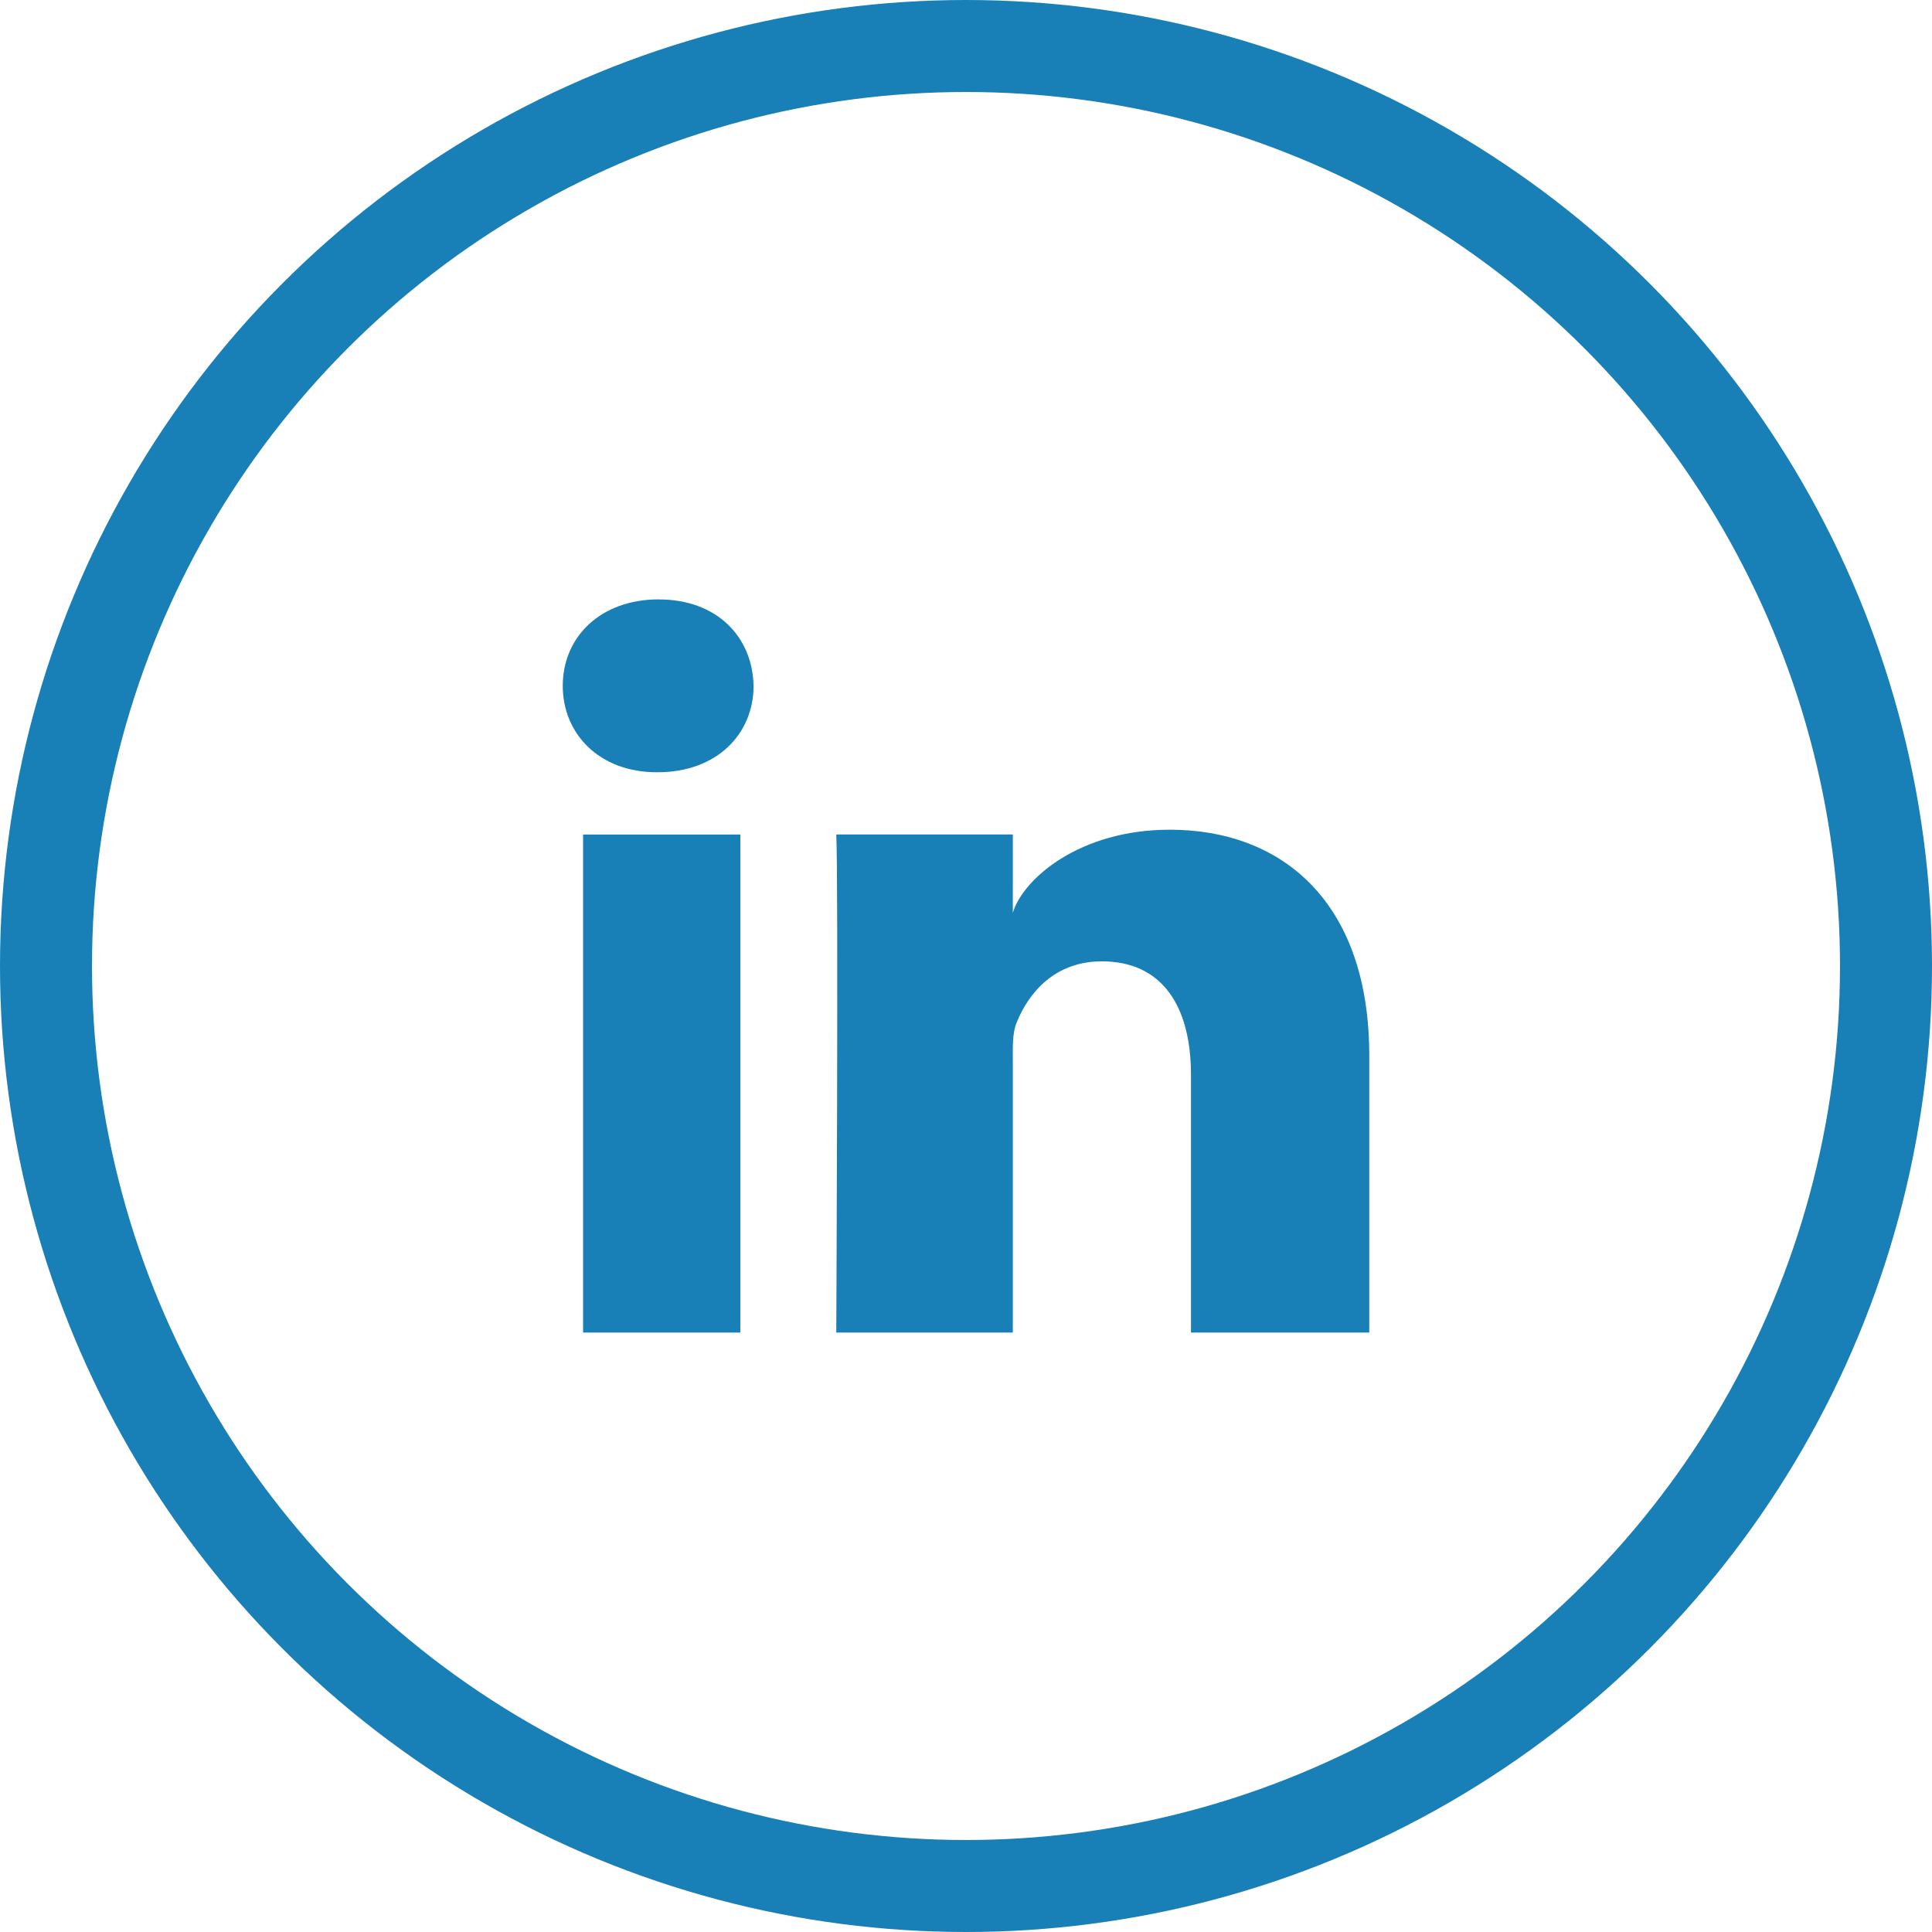
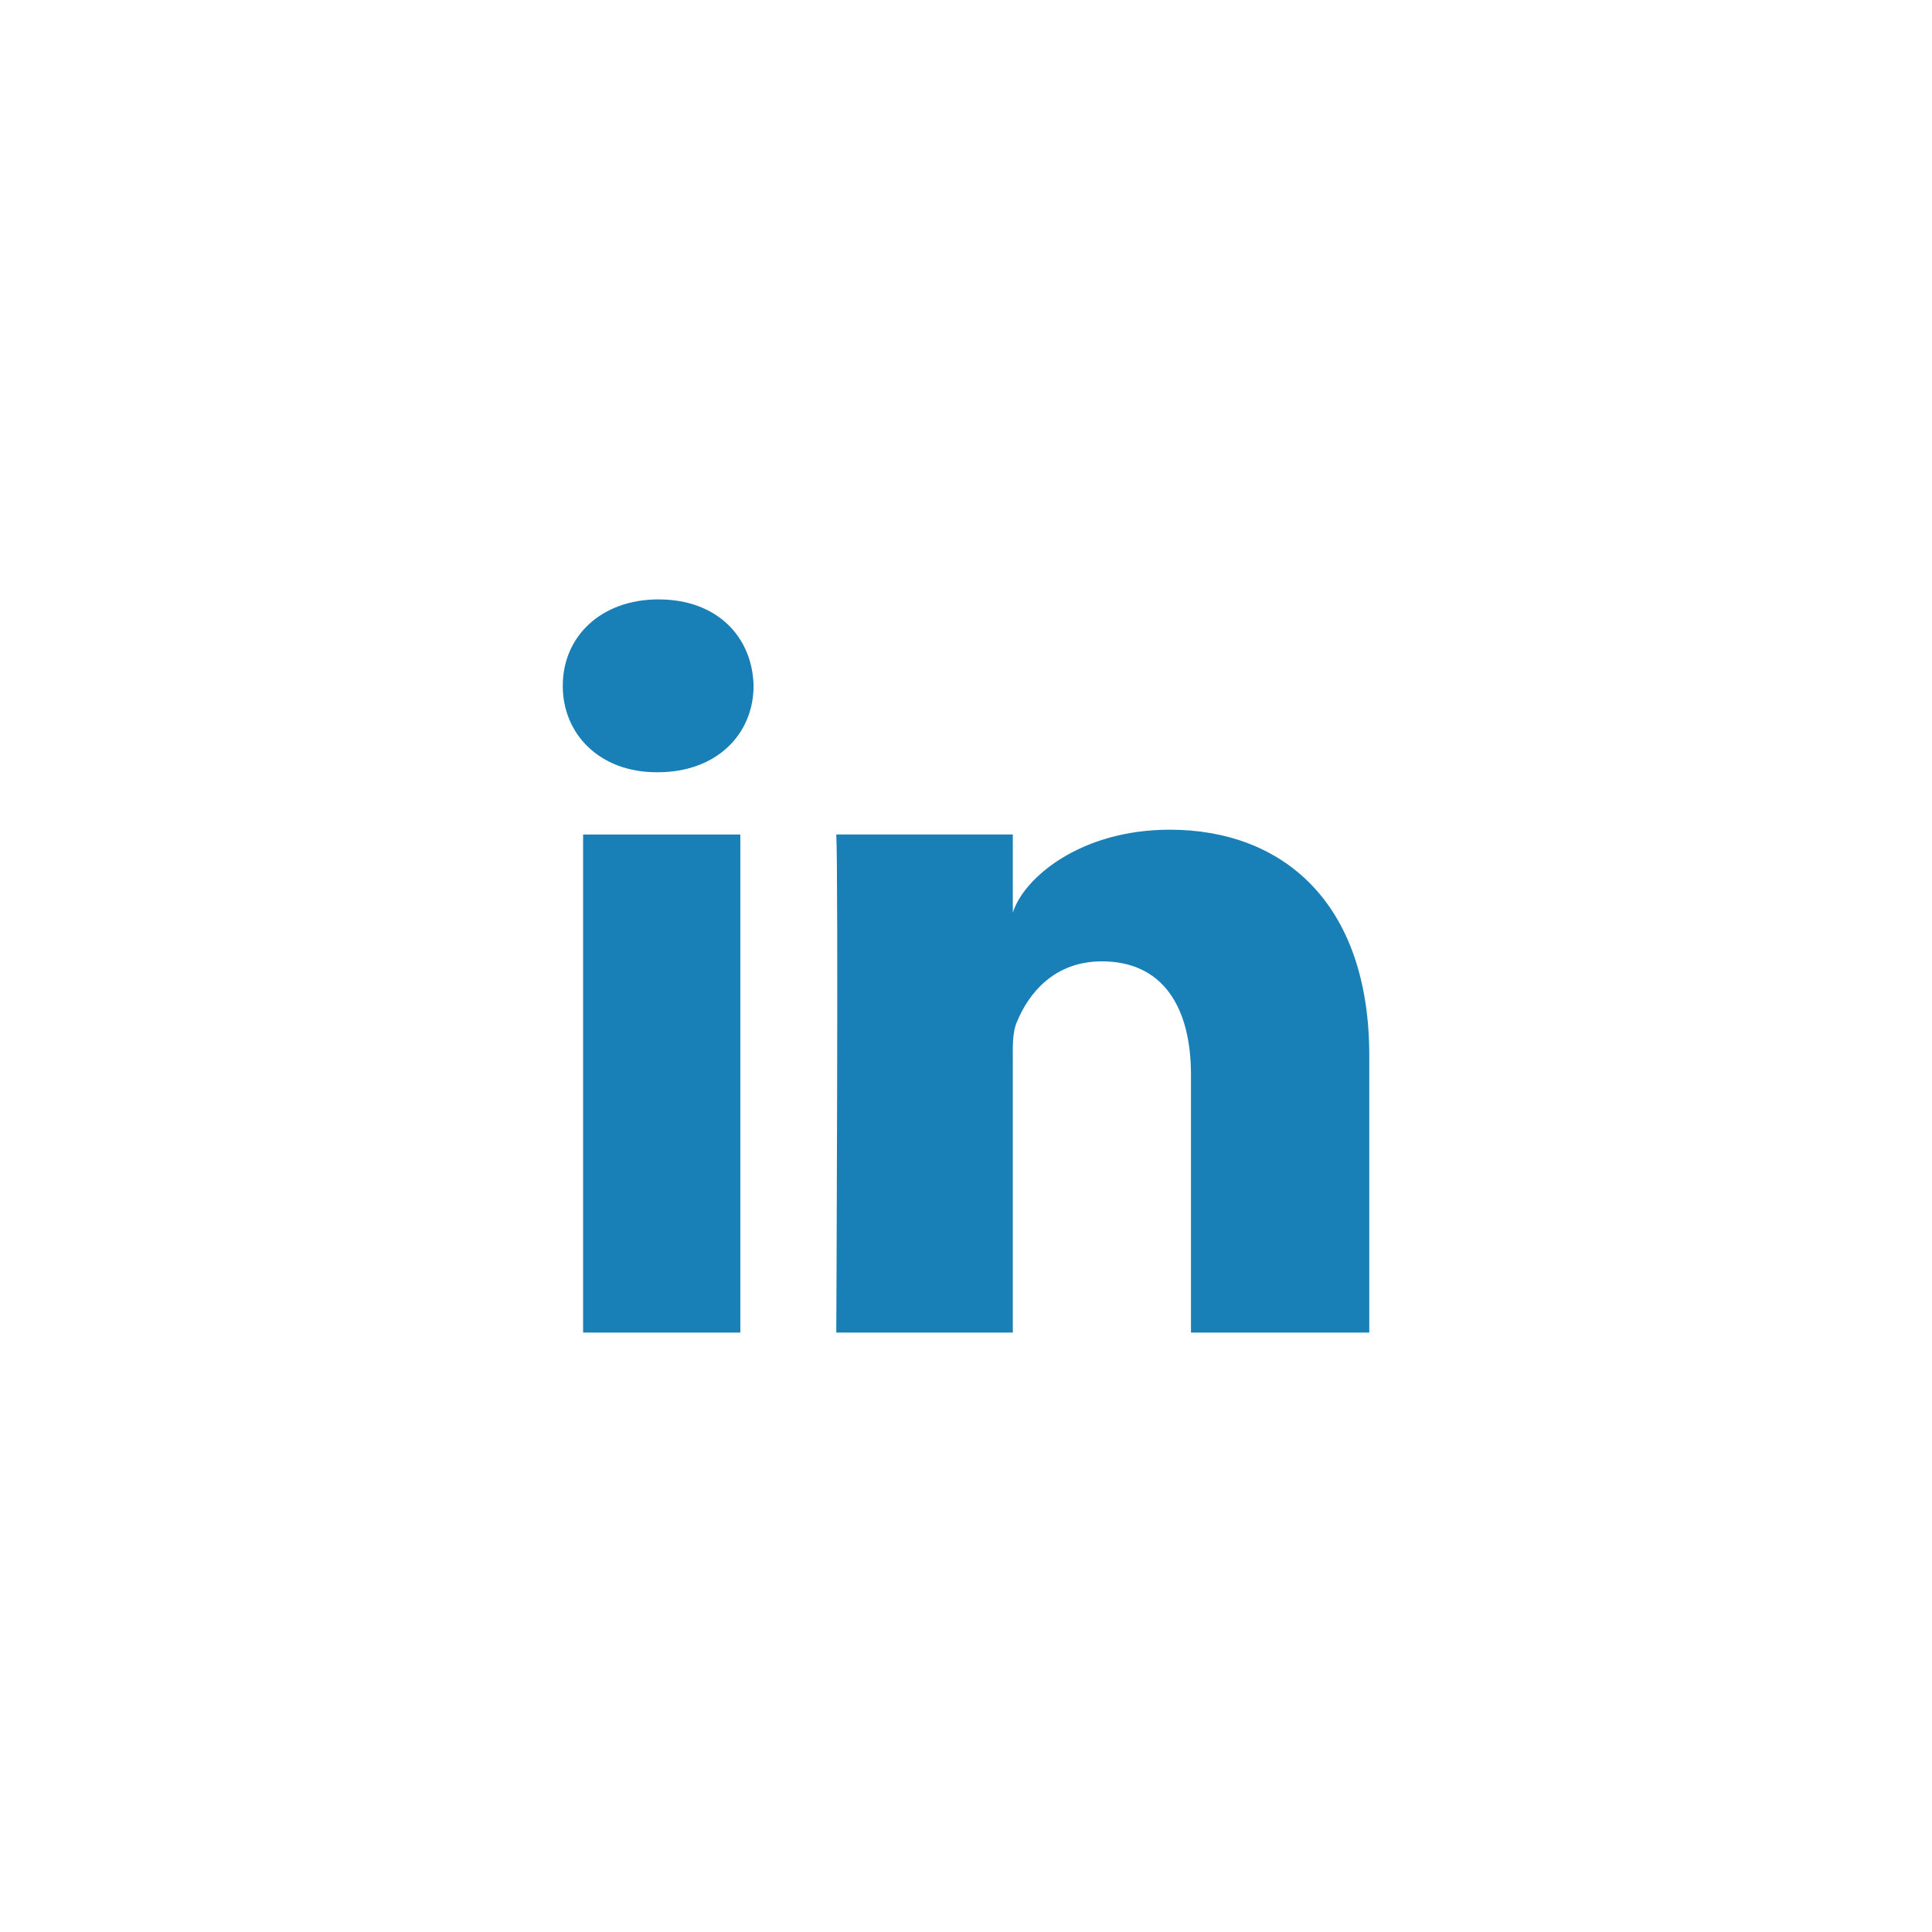
<svg xmlns="http://www.w3.org/2000/svg" width="42" height="42" viewBox="0 0 42 42">
  <g fill="none" fill-rule="nonzero" transform="translate(1 1)">
-     <circle cx="20" cy="20" r="20" stroke="#197FB7" stroke-width="2" />
    <g fill="#197FB7">
      <path d="M11.676 17.142h3.418v10.827h-3.418zM24.43 17.037c-1.958 0-3.184 1.061-3.412 1.804v-1.7H17.18c.048.903 0 10.828 0 10.828h3.838V22.11c0-.326-.015-.65.085-.885.264-.65.83-1.326 1.85-1.326 1.332 0 1.938 1.001 1.938 2.467v5.603h3.876v-6.02c0-3.354-1.908-4.912-4.337-4.912zM13.321 12.03c-1.261 0-2.087.81-2.087 1.88 0 1.05.802 1.878 2.04 1.878h.024c1.285 0 2.084-.831 2.084-1.88-.024-1.069-.8-1.877-2.06-1.877z" />
    </g>
  </g>
</svg>